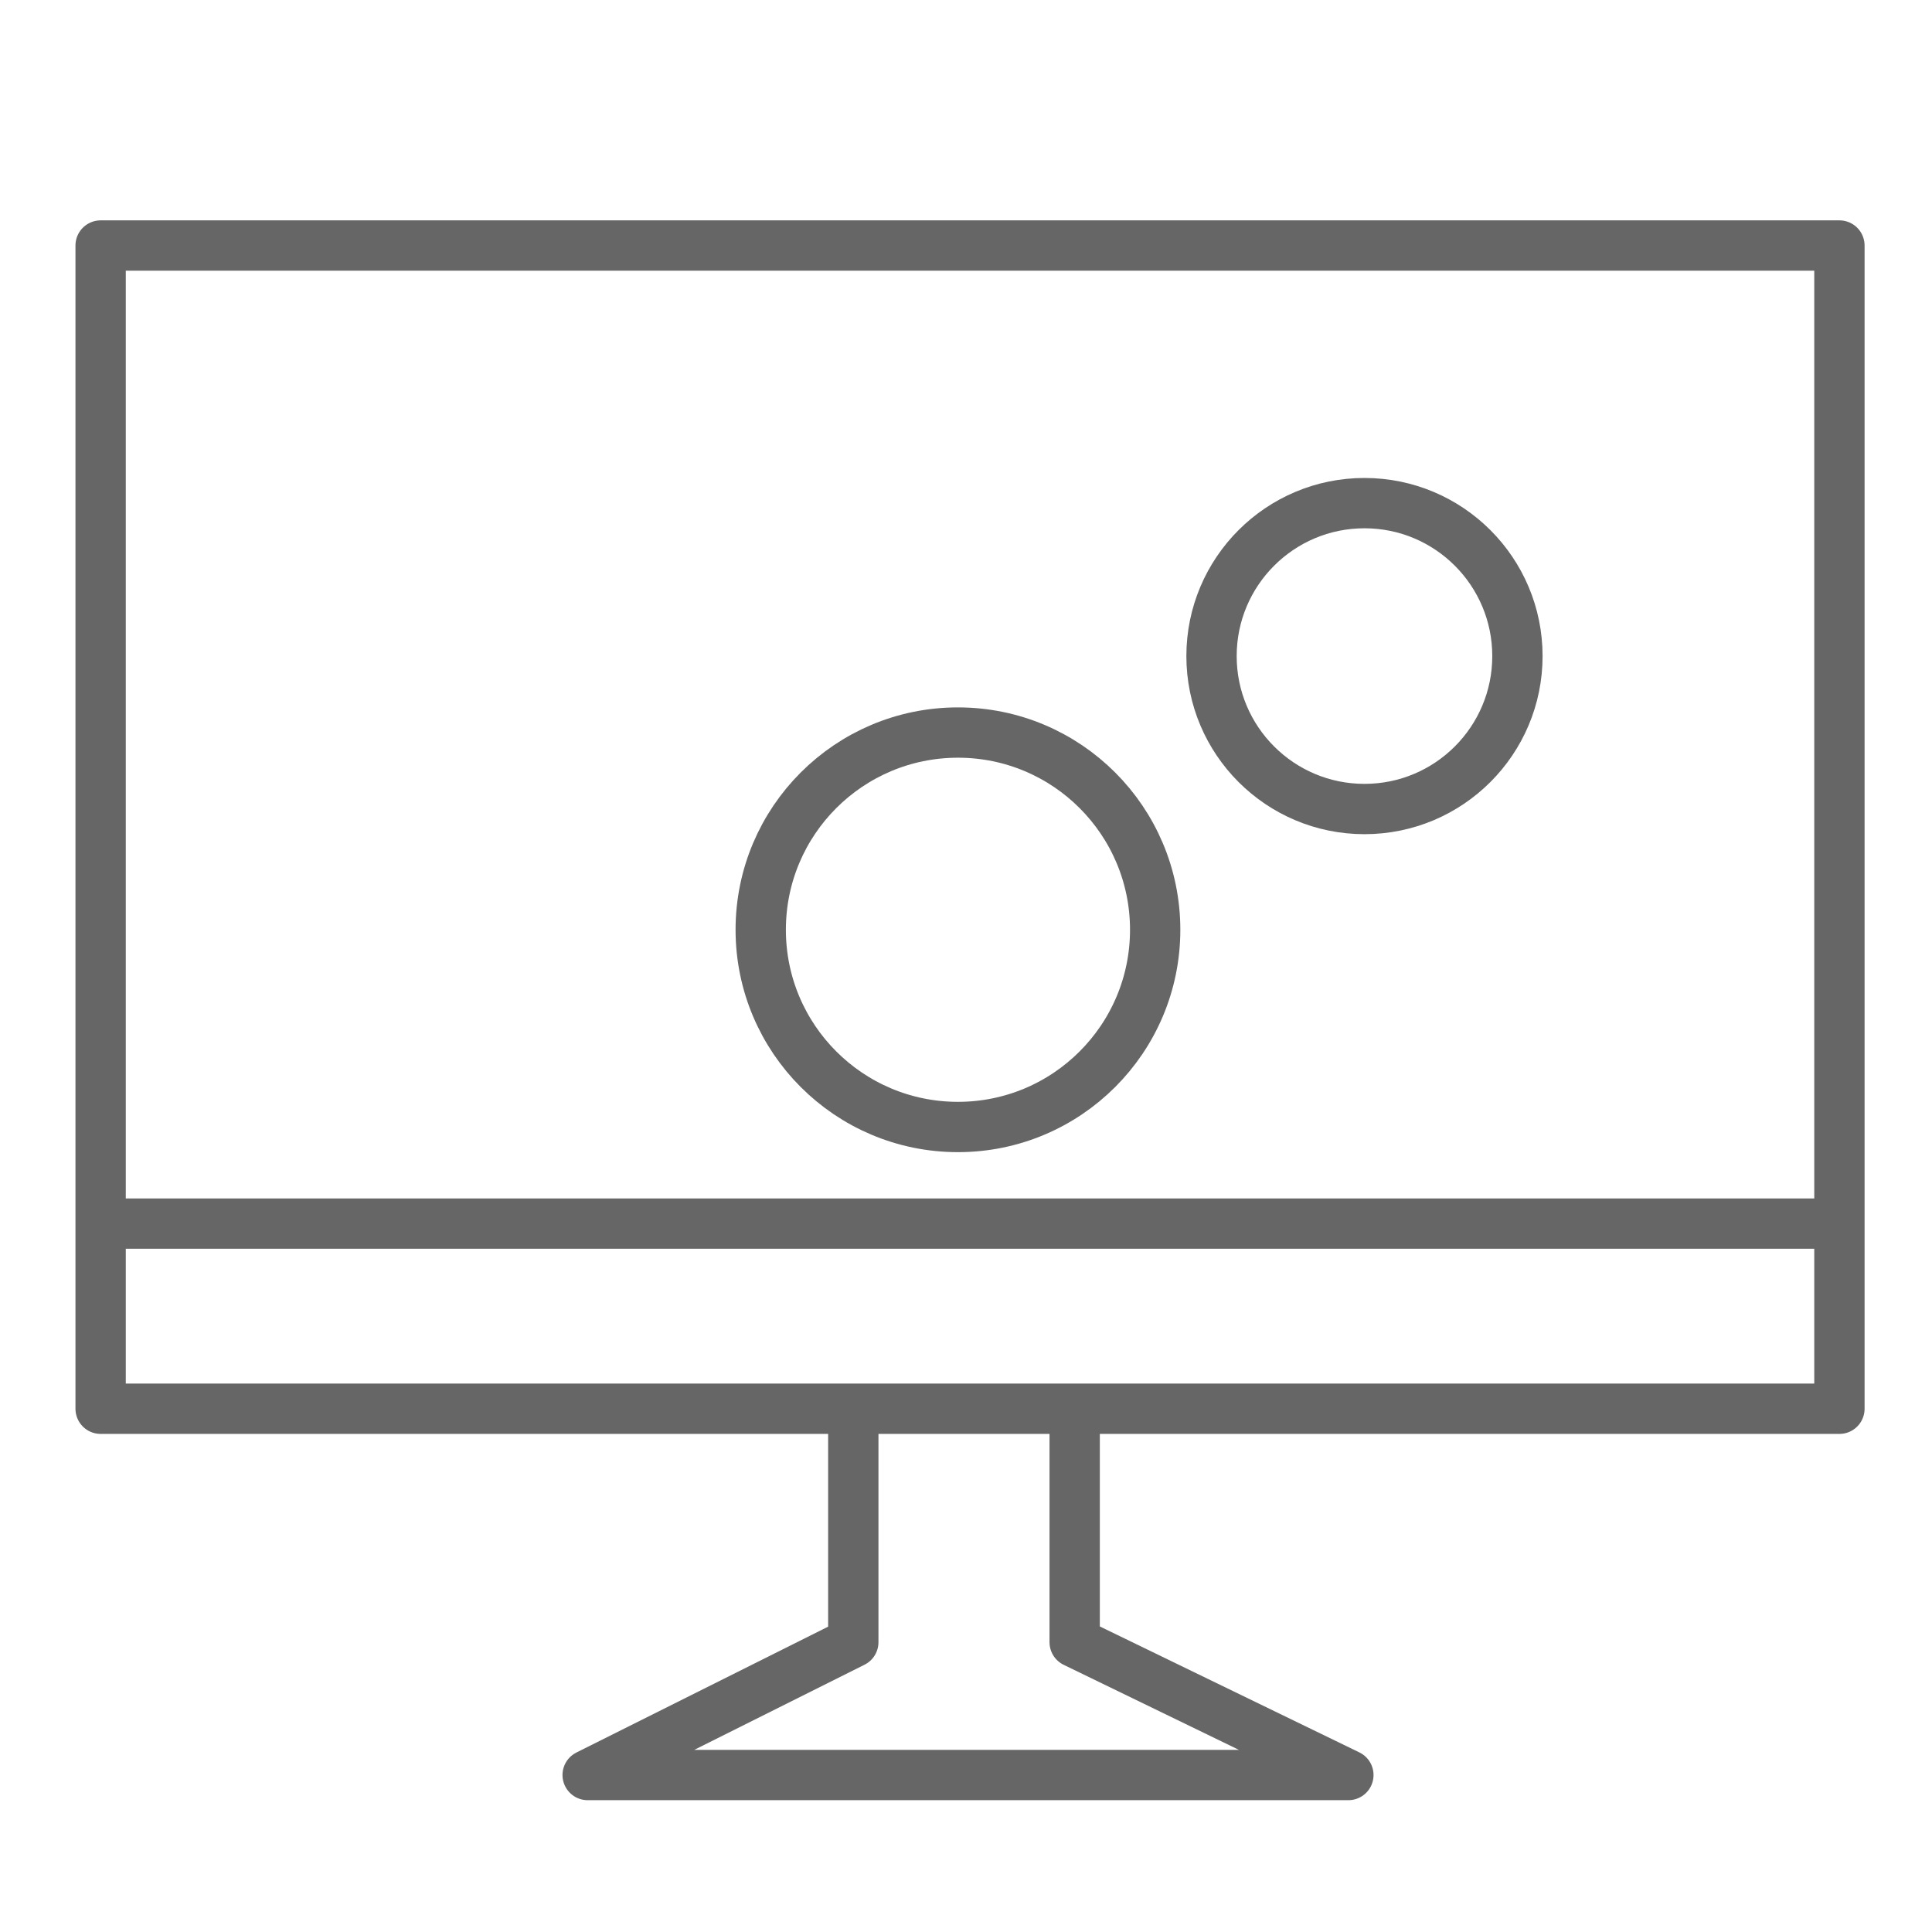
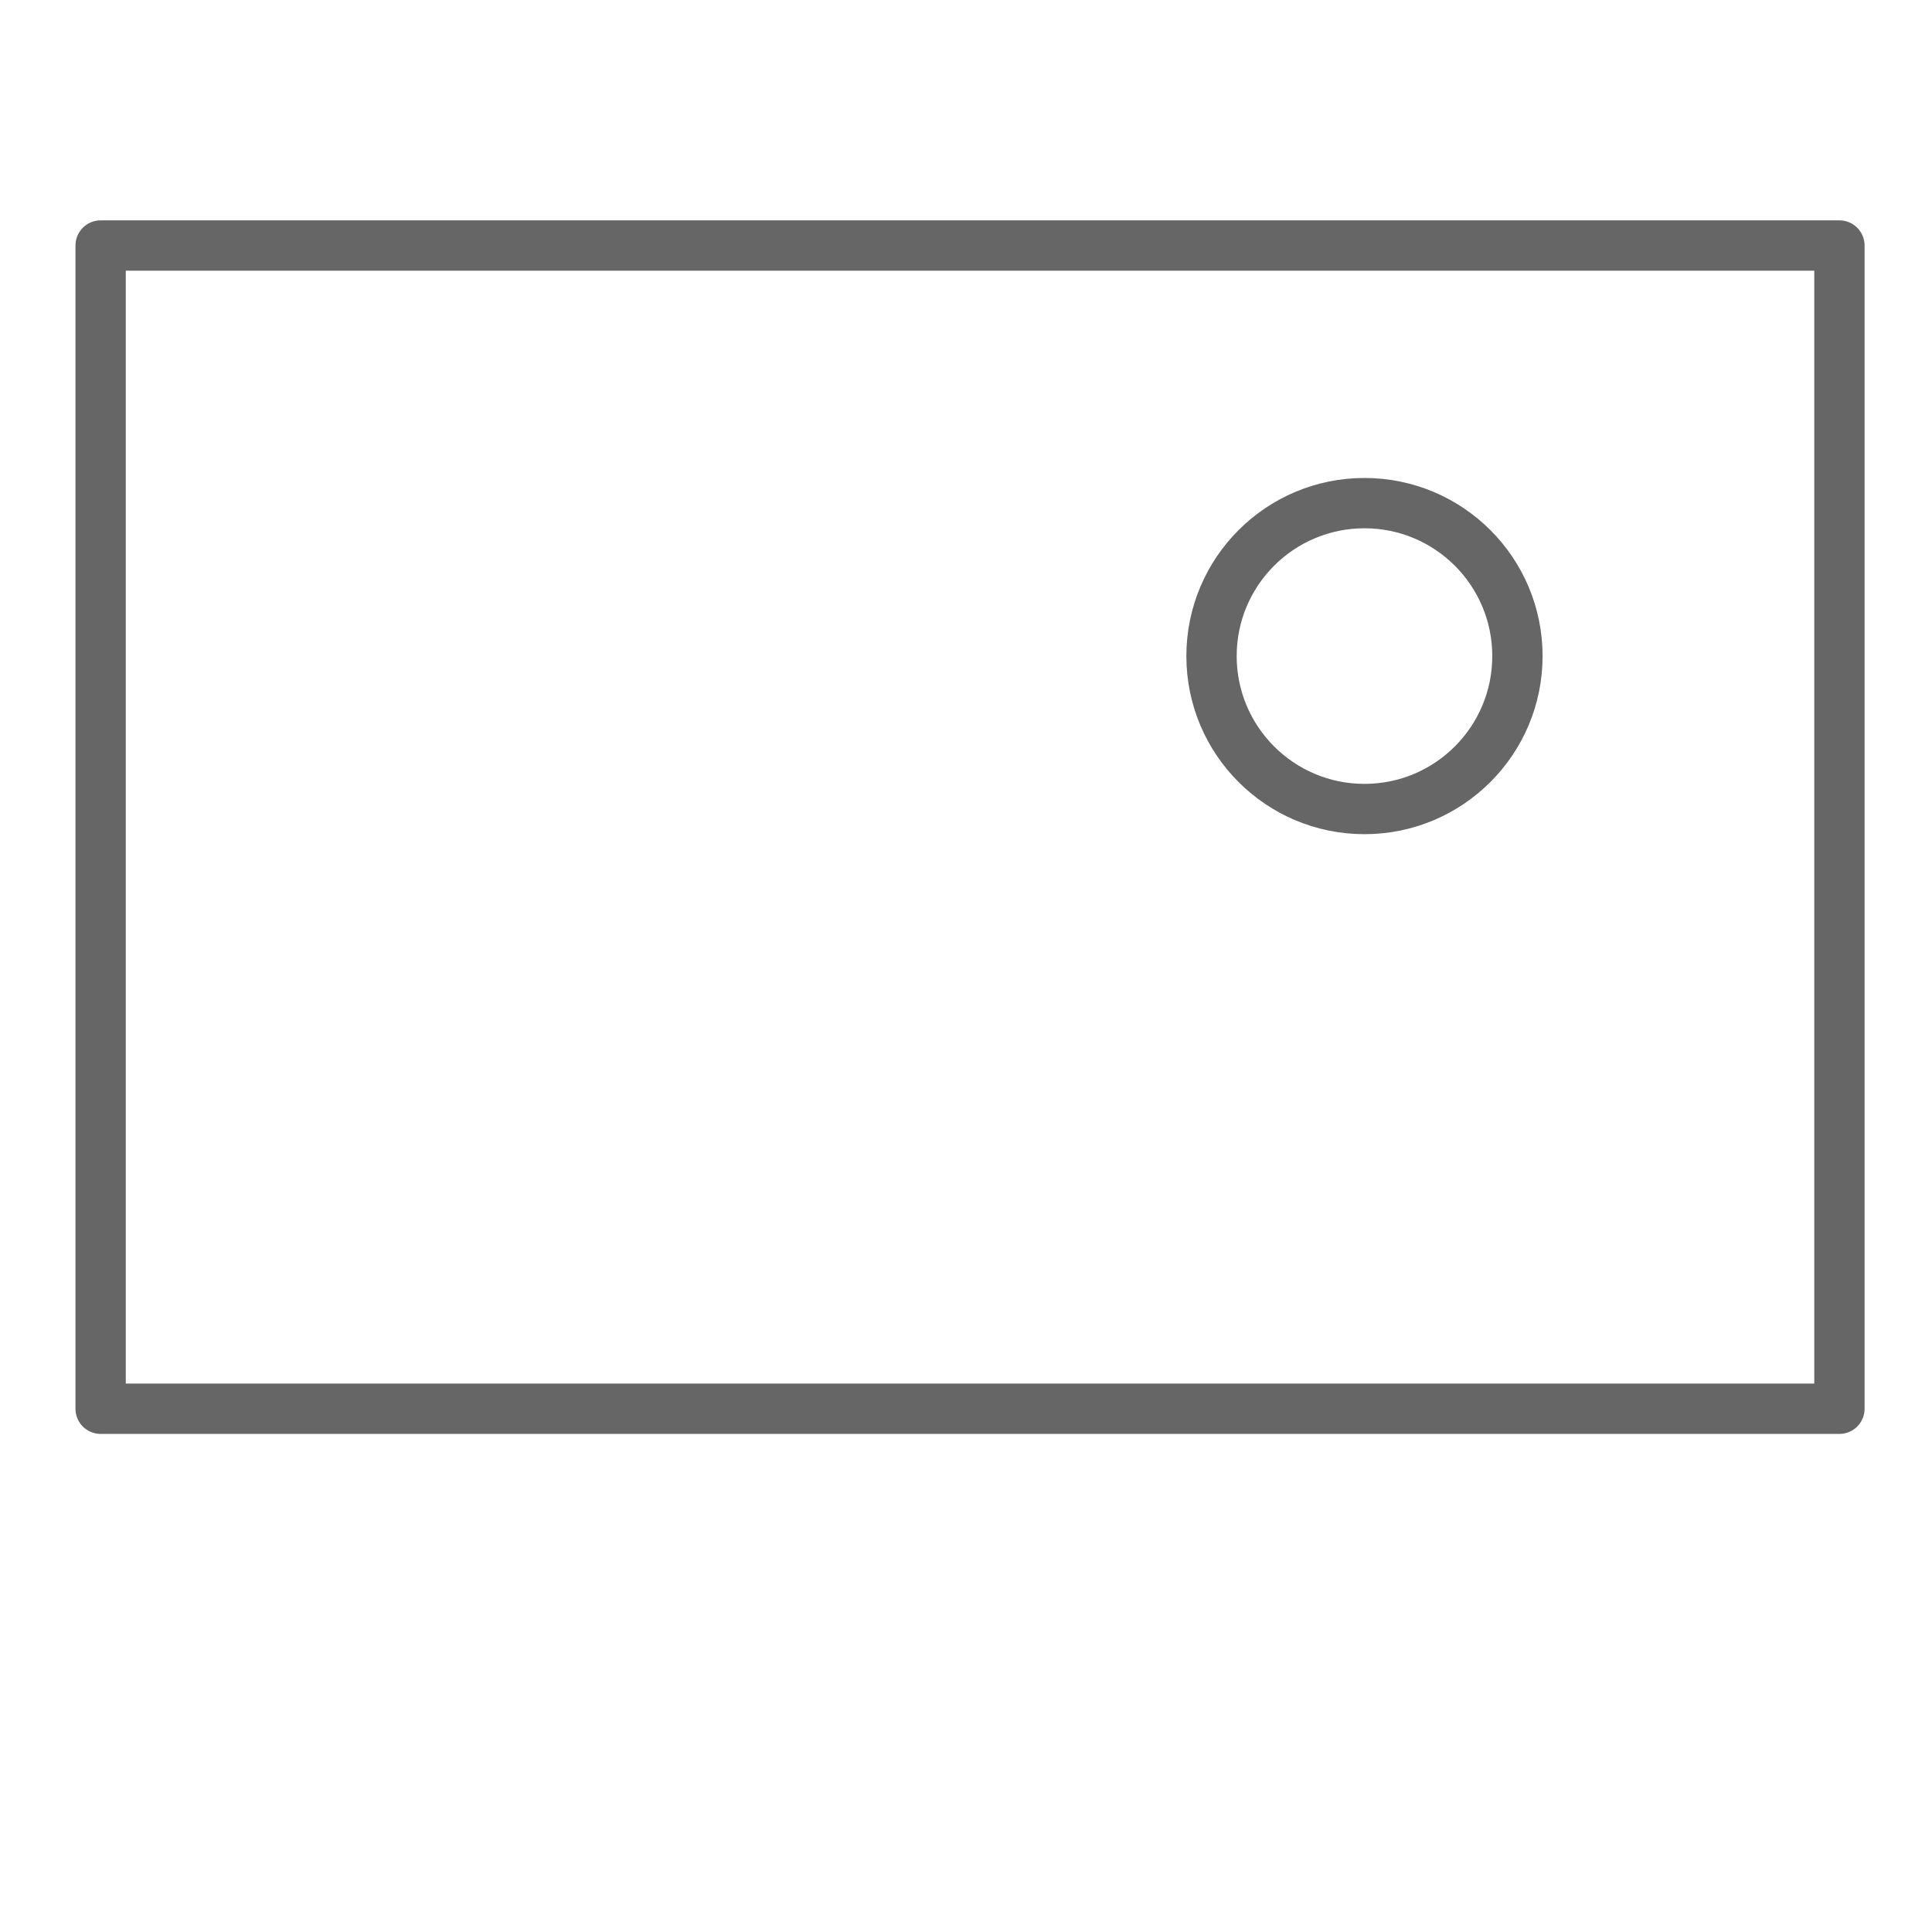
<svg xmlns="http://www.w3.org/2000/svg" version="1.1" id="Ebene_1" x="0px" y="0px" width="48px" height="48px" viewBox="0 0 48 48" style="enable-background:new 0 0 48 48;" xml:space="preserve">
  <style type="text/css">
	.st0{fill:none;stroke:#666666;stroke-width:1.25;stroke-linejoin:round;stroke-miterlimit:10;}
</style>
  <rect x="2.5" y="6.1" class="st0" width="43.2" height="28.9" />
-   <path class="st0" d="M2.5,30.4c0.2,0,0.3,0,0.5,0h42.6" />
-   <path class="st0" d="M26.7,35.3v5.5c0,0,0,0,0,0l6.8,3.3H14.6l6.6-3.3c0,0,0,0,0,0v-5.6" />
-   <circle class="st0" cx="23.8" cy="23.1" r="4.9" />
  <circle class="st0" cx="33.9" cy="16.3" r="3.8" />
</svg>